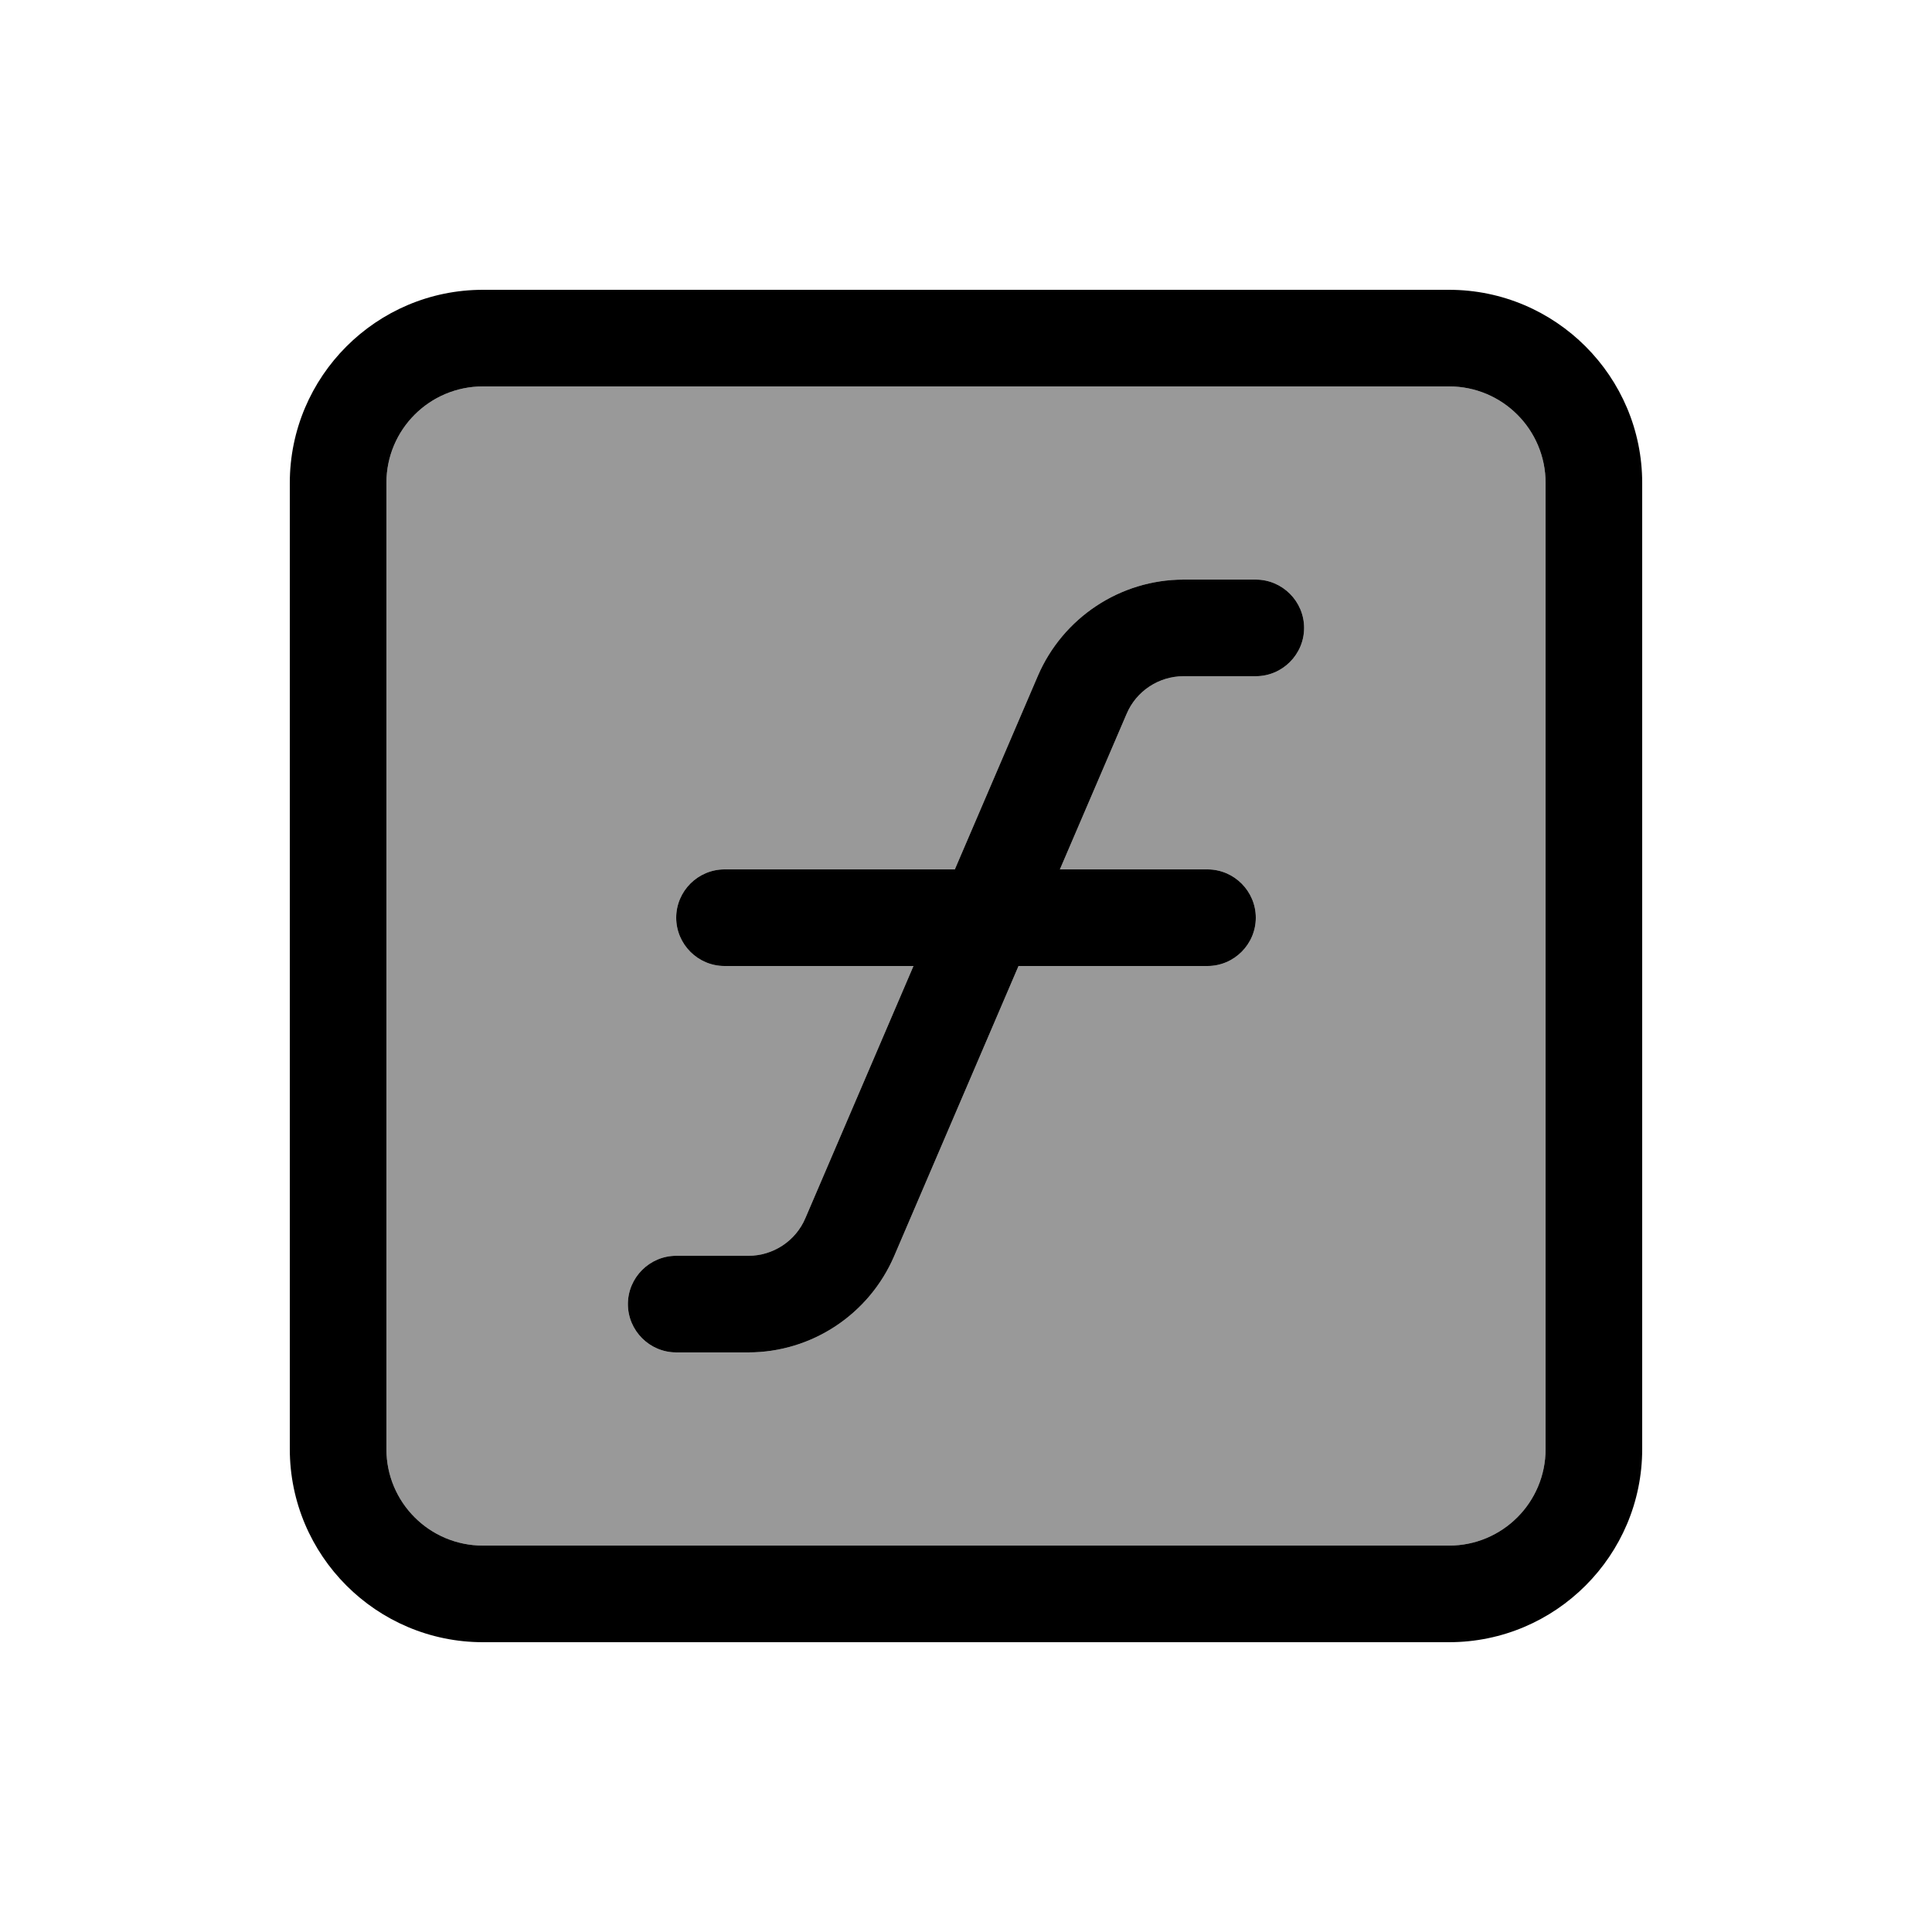
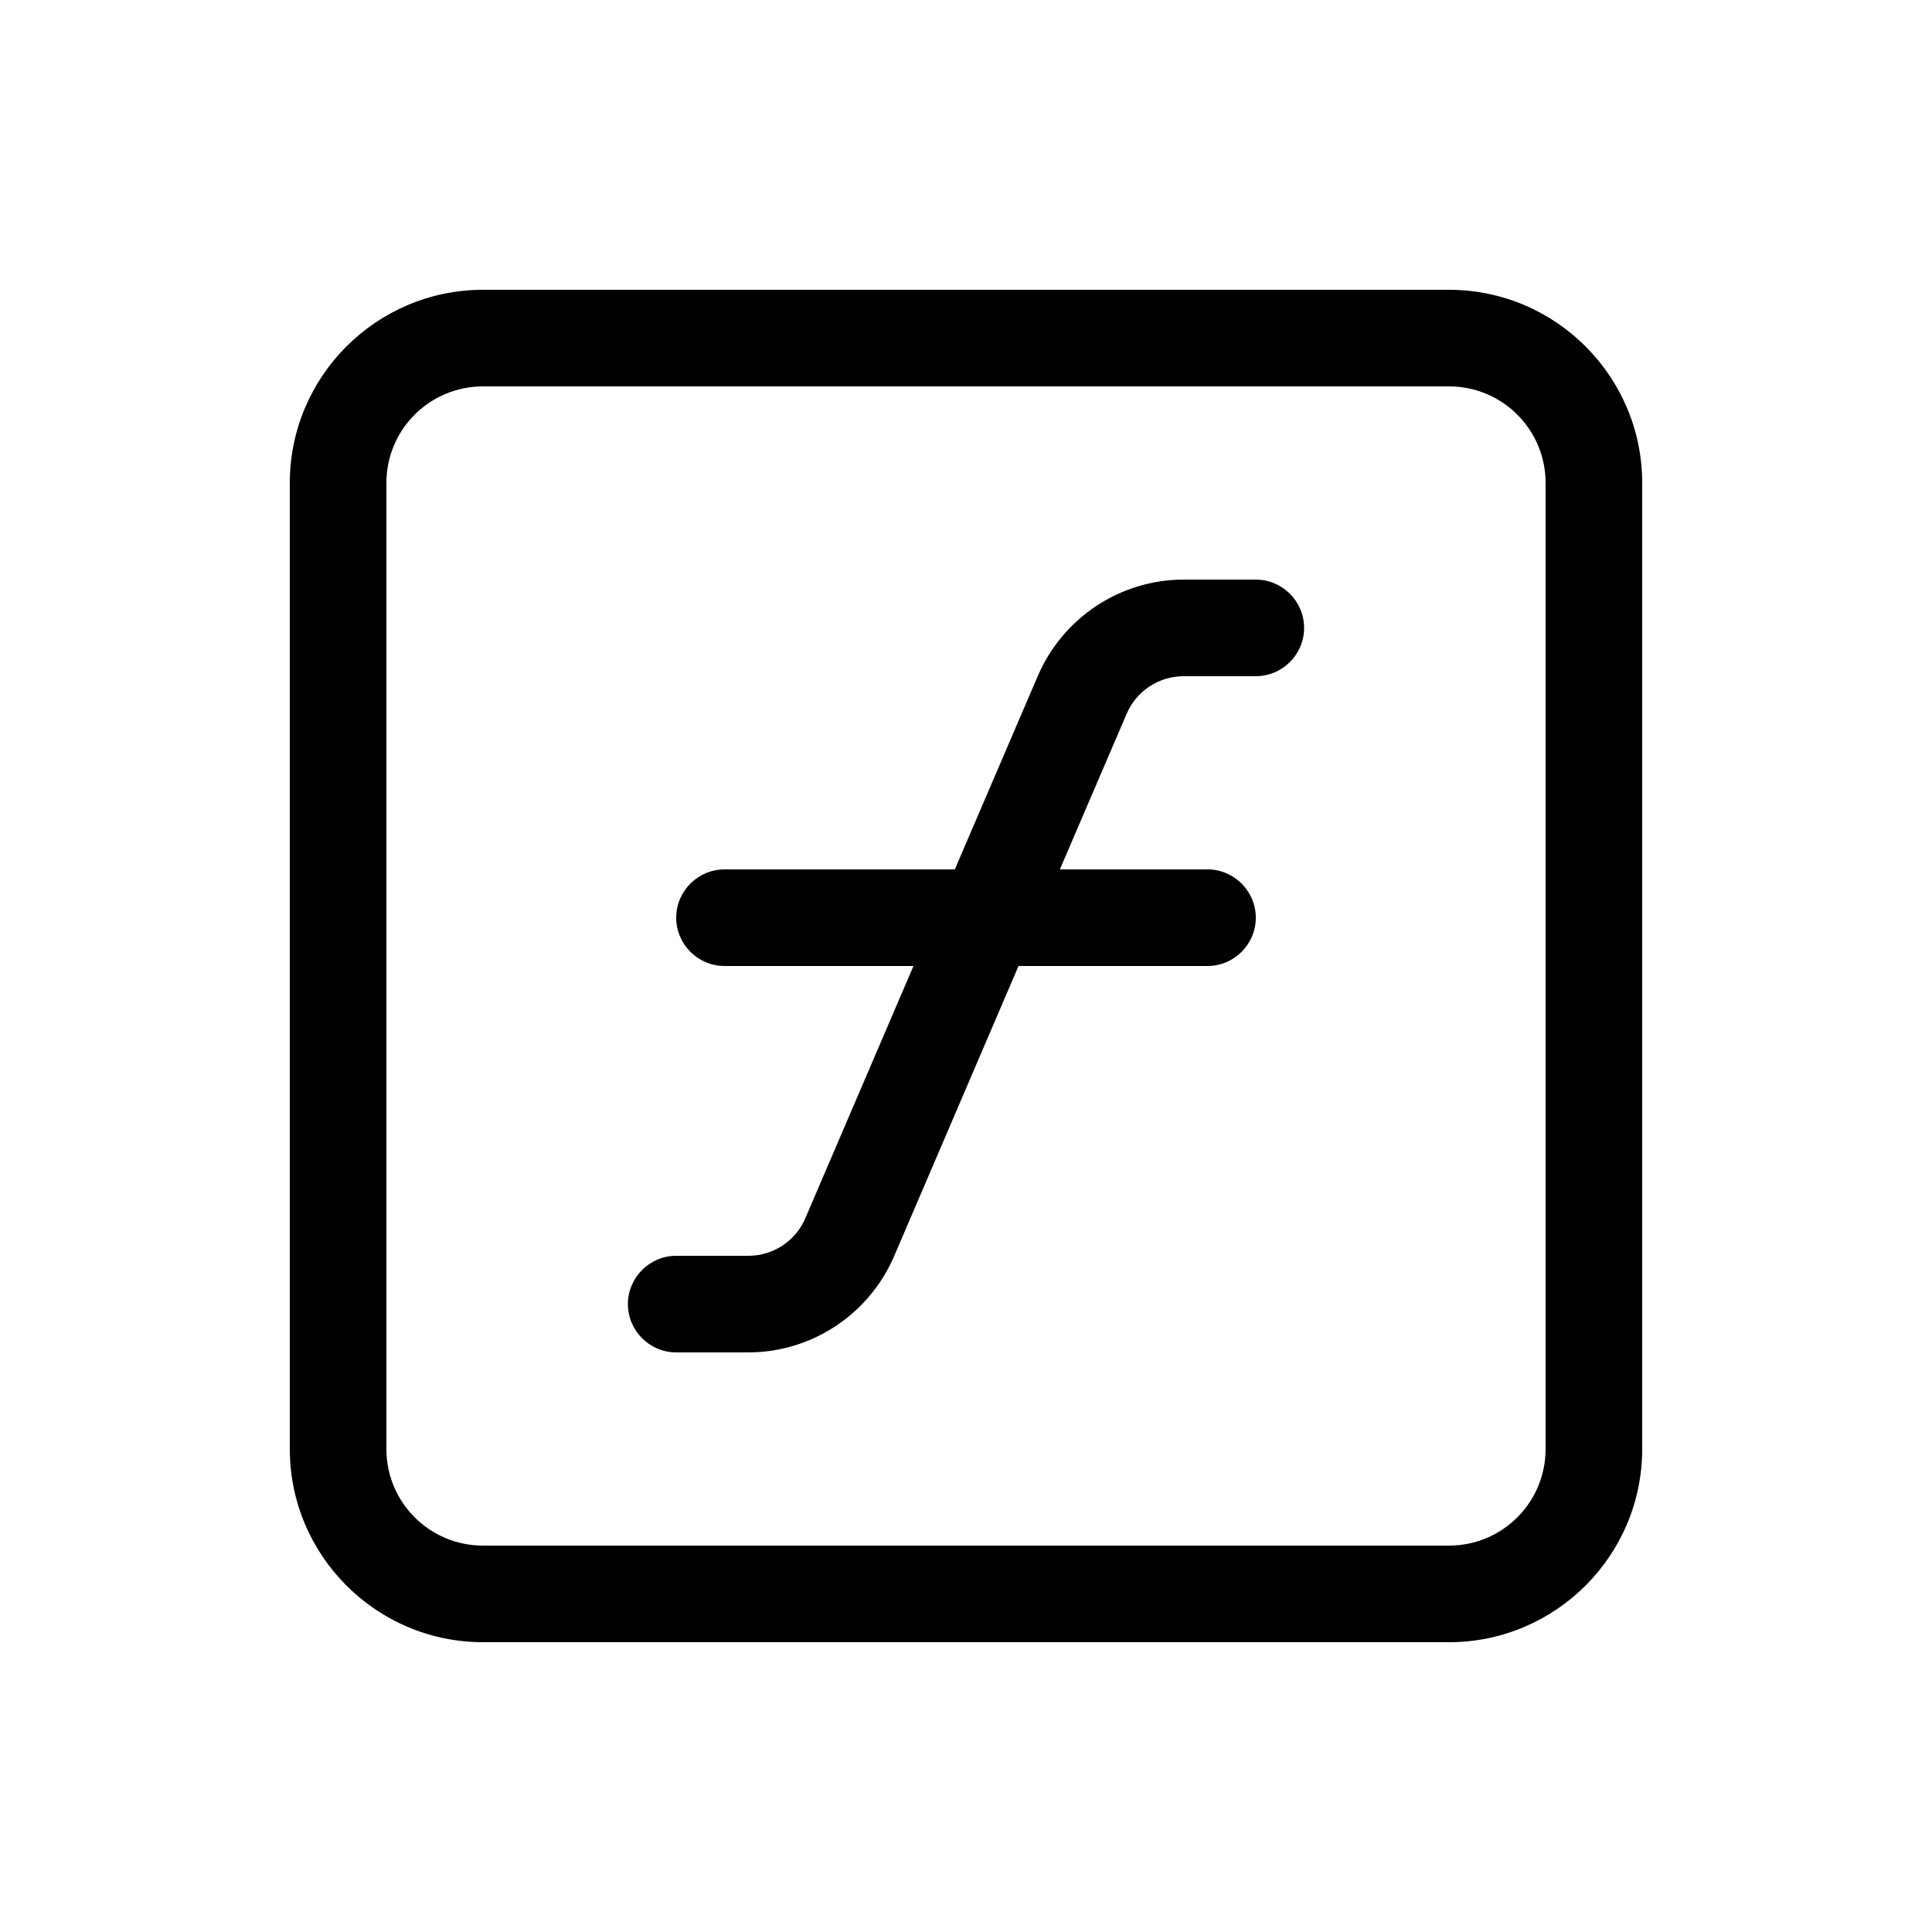
<svg xmlns="http://www.w3.org/2000/svg" viewBox="0 0 640 640">
-   <path opacity=".4" fill="currentColor" d="M128 160L128 480C128 497.7 142.3 512 160 512L480 512C497.7 512 512 497.7 512 480L512 160C512 142.3 497.7 128 480 128L160 128C142.3 128 128 142.3 128 160zM208 432C208 423.2 215.2 416 224 416L247.9 416C256.1 416 263.6 411.1 266.8 403.5L302.6 320L240 320C231.2 320 224 312.8 224 304C224 295.2 231.2 288 240 288L316.3 288L343.8 223.9C352.1 204.6 371.1 192 392.1 192L416 192C424.8 192 432 199.2 432 208C432 216.8 424.8 224 416 224L392.1 224C383.9 224 376.4 228.9 373.2 236.5L351.1 288L400 288C408.8 288 416 295.2 416 304C416 312.8 408.8 320 400 320L337.4 320L296.2 416.1C287.9 435.4 268.9 448 247.9 448L224 448C215.2 448 208 440.8 208 432z" />
  <path fill="currentColor" d="M160 128C142.3 128 128 142.3 128 160L128 480C128 497.7 142.3 512 160 512L480 512C497.7 512 512 497.7 512 480L512 160C512 142.3 497.7 128 480 128L160 128zM96 160C96 124.7 124.7 96 160 96L480 96C515.3 96 544 124.7 544 160L544 480C544 515.3 515.3 544 480 544L160 544C124.7 544 96 515.3 96 480L96 160zM343.8 223.9C352.1 204.6 371.1 192 392.1 192L416 192C424.8 192 432 199.2 432 208C432 216.8 424.8 224 416 224L392.1 224C383.9 224 376.4 228.9 373.2 236.5L351.1 288L400 288C408.8 288 416 295.2 416 304C416 312.8 408.8 320 400 320L337.4 320L296.2 416.1C287.9 435.4 268.9 448 247.9 448L224 448C215.2 448 208 440.8 208 432C208 423.2 215.2 416 224 416L247.9 416C256.1 416 263.6 411.1 266.8 403.5L302.6 320L240 320C231.2 320 224 312.8 224 304C224 295.2 231.2 288 240 288L316.3 288L343.8 223.9z" />
</svg>